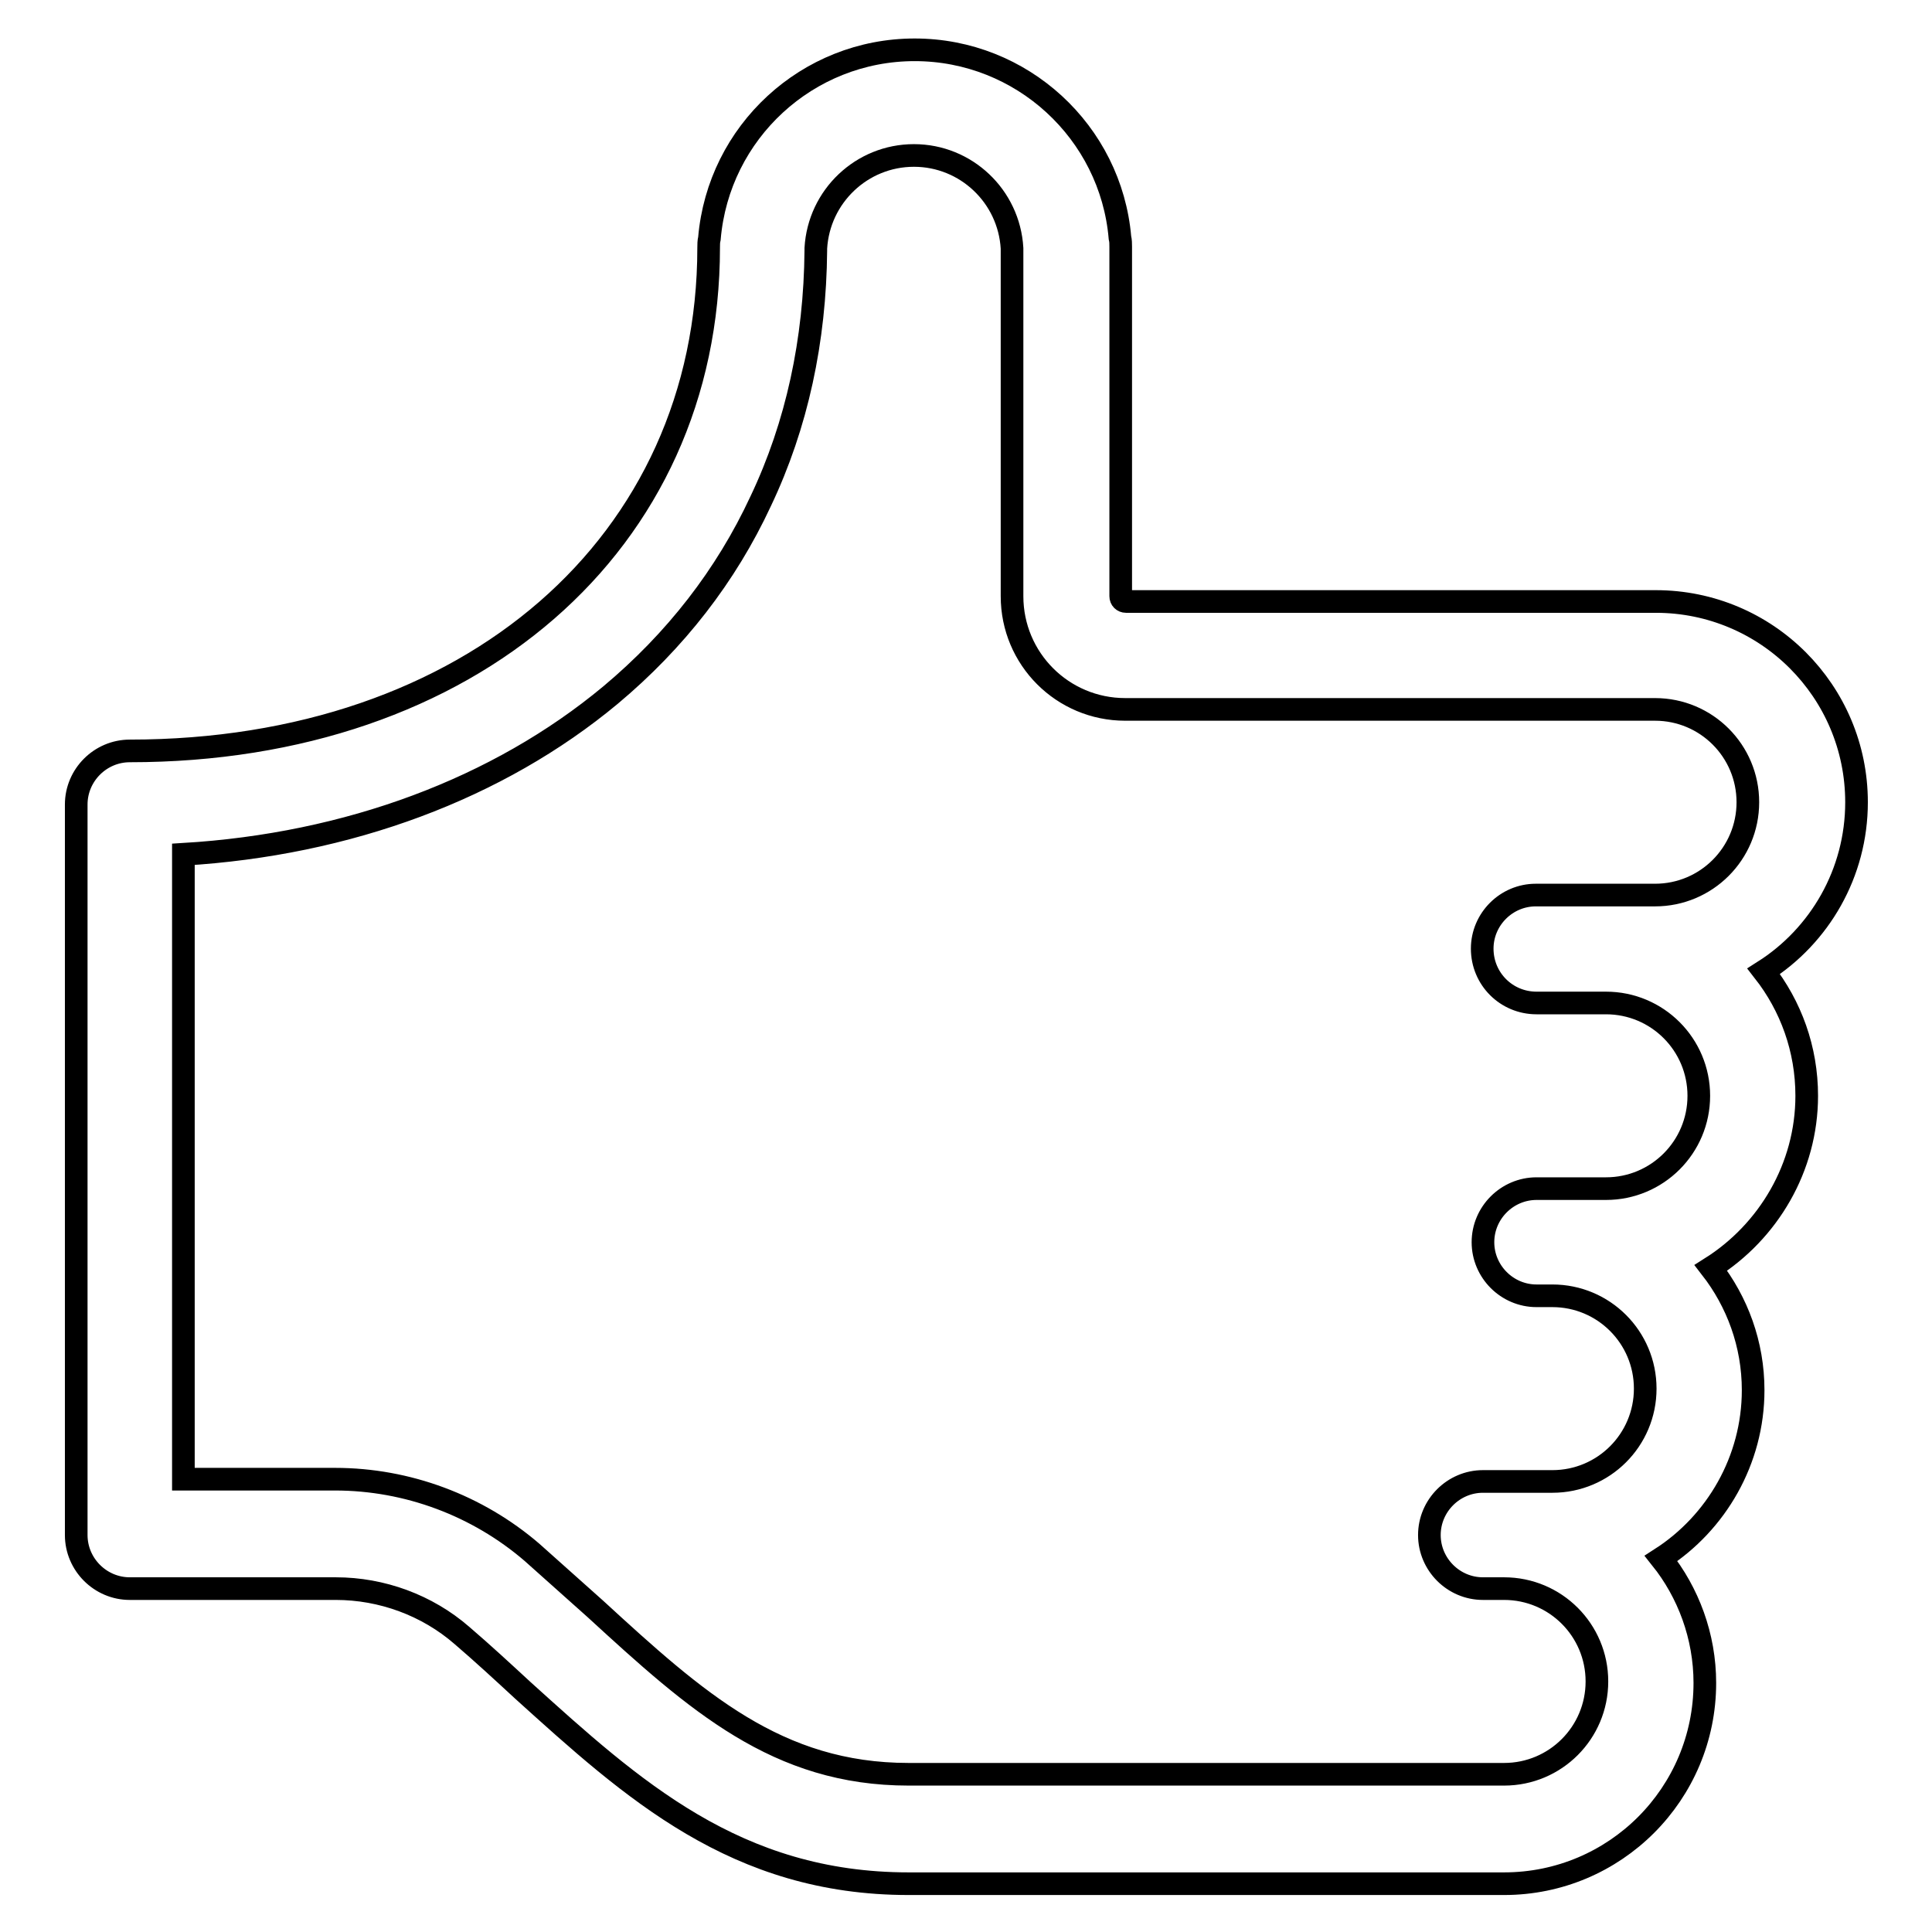
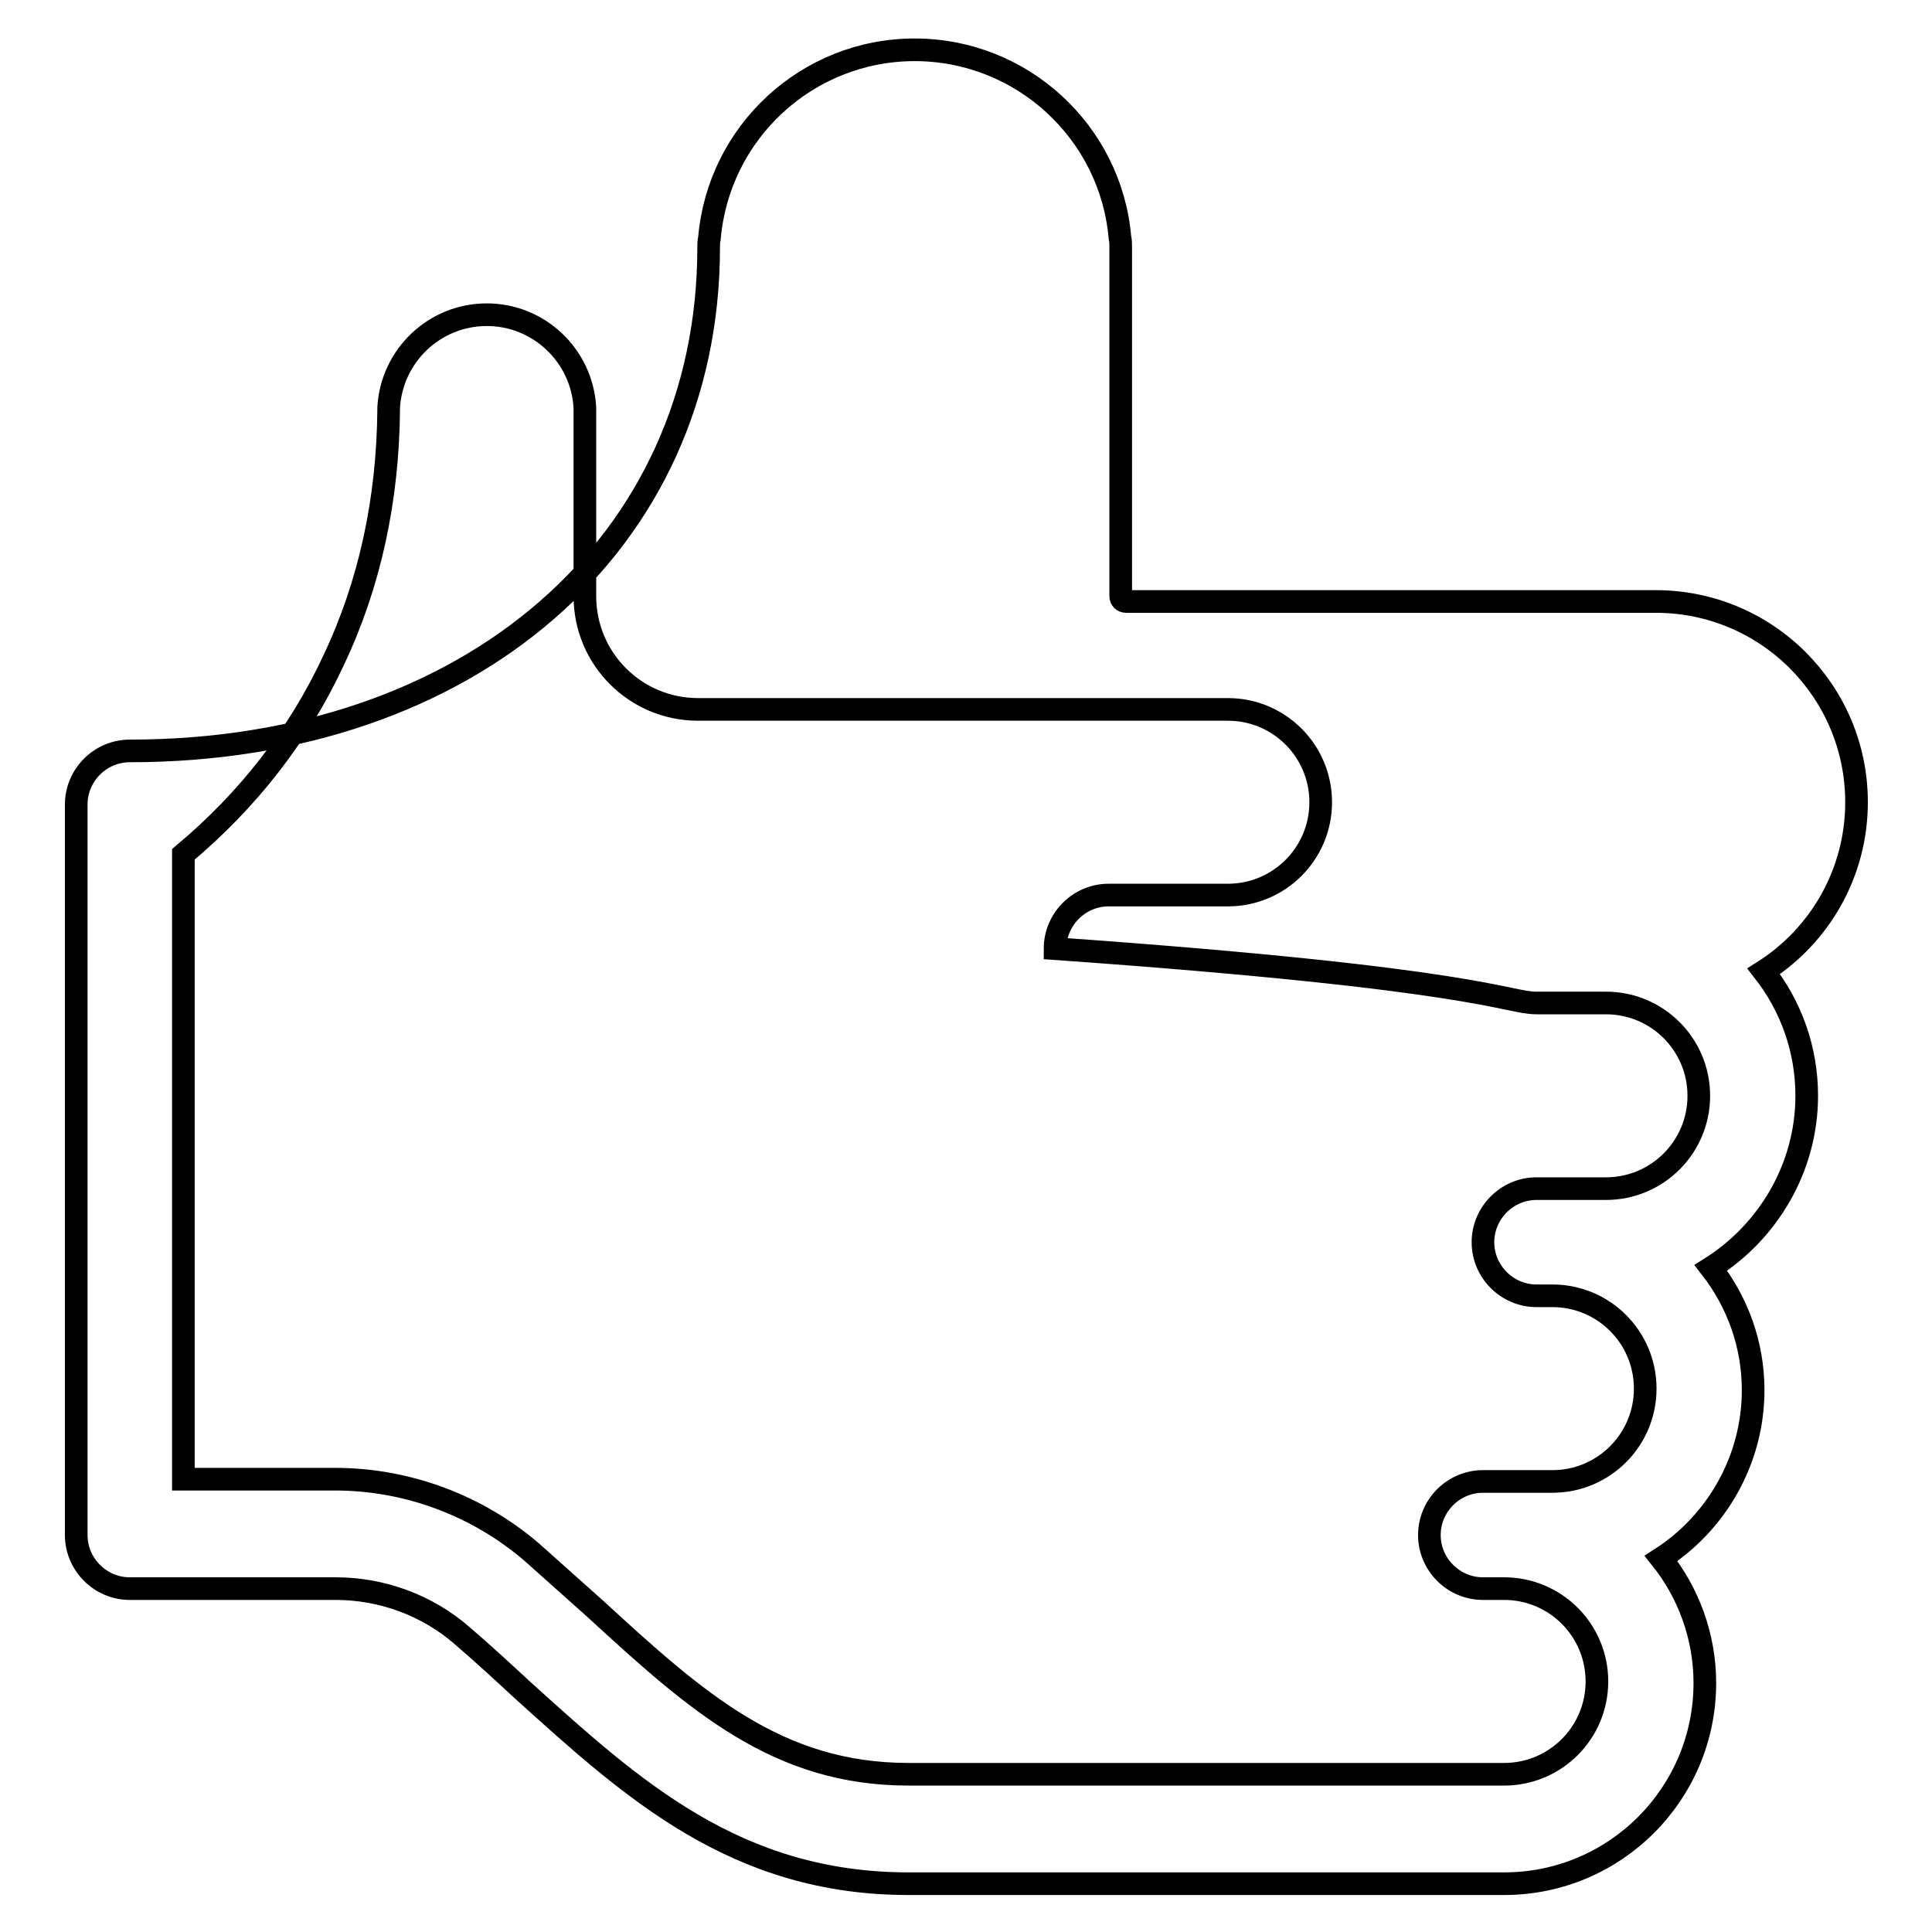
<svg xmlns="http://www.w3.org/2000/svg" version="1.1" x="0px" y="0px" viewBox="0 0 256 256" enable-background="new 0 0 256 256" xml:space="preserve">
  <g>
    <g>
-       <path stroke-width="3" fill-opacity="0" stroke="#000000" d="M239.4,145.2c0-6.2-2.1-11.9-5.7-16.5c7.4-4.7,12.3-13,12.3-22.4c0-14.7-11.9-26.6-26.6-26.6h-70.2c-0.4,0-0.7-0.3-0.7-0.7V32.7c0-0.4,0-0.8-0.1-1.2c-1.2-14-13-24.9-27.2-24.9c-14.2,0-26,10.9-27.2,25c-0.1,0.4-0.1,0.8-0.1,1.2c0,39.2-31.6,66.7-76.7,66.7c-3.9,0-7.1,3.2-7.1,7.1v96.8c0,3.9,3.2,7.1,7.1,7.1h27.3c6.1,0,12.1,2.2,16.7,6.2c2.8,2.4,5.5,4.9,8.1,7.3c14.5,13.1,28.2,25.6,51.1,25.6h78.9c14.7,0,26.6-11.9,26.6-26.6c0-6.2-2.2-12-5.8-16.5c7.3-4.7,12.2-13,12.2-22.3c0-6.1-2.1-11.7-5.6-16.2C234.3,163.2,239.4,154.7,239.4,145.2z M203.6,132.9h9.2c6.8,0,12.3,5.5,12.3,12.3c0,6.8-5.5,12.3-12.3,12.3h-9.2c-3.9,0-7.1,3.2-7.1,7.1s3.2,7.1,7.1,7.1h2.1c6.8,0,12.3,5.5,12.3,12.3c0,6.8-5.5,12.3-12.3,12.3h-9.2c-3.9,0-7.1,3.2-7.1,7.1s3.2,7.1,7.1,7.1h2.8c6.8,0,12.3,5.5,12.3,12.3c0,6.8-5.5,12.3-12.3,12.3h-78.9c-17.4,0-28.1-9.6-41.5-21.9c-2.7-2.4-5.5-4.9-8.4-7.5c-7.2-6.2-16.5-9.7-26.1-9.7H24.3v-82.8c21.8-1.3,41.7-8.7,56.6-21.1c8.6-7.2,15.3-15.8,19.9-25.7c4.8-10.1,7.2-21.3,7.3-33.2c0-0.1,0-0.2,0-0.3c0.4-6.9,6.1-12.3,13-12.3s12.6,5.4,13,12.3c0,0.1,0,0.2,0,0.3V79c0,8.3,6.7,15,15,15h70.2c6.8,0,12.3,5.5,12.3,12.3c0,6.8-5.5,12.3-12.3,12.3h-15.8c-3.9,0-7.1,3.2-7.1,7.1C196.4,129.7,199.6,132.9,203.6,132.9z" />
+       <path stroke-width="3" fill-opacity="0" stroke="#000000" d="M239.4,145.2c0-6.2-2.1-11.9-5.7-16.5c7.4-4.7,12.3-13,12.3-22.4c0-14.7-11.9-26.6-26.6-26.6h-70.2c-0.4,0-0.7-0.3-0.7-0.7V32.7c0-0.4,0-0.8-0.1-1.2c-1.2-14-13-24.9-27.2-24.9c-14.2,0-26,10.9-27.2,25c-0.1,0.4-0.1,0.8-0.1,1.2c0,39.2-31.6,66.7-76.7,66.7c-3.9,0-7.1,3.2-7.1,7.1v96.8c0,3.9,3.2,7.1,7.1,7.1h27.3c6.1,0,12.1,2.2,16.7,6.2c2.8,2.4,5.5,4.9,8.1,7.3c14.5,13.1,28.2,25.6,51.1,25.6h78.9c14.7,0,26.6-11.9,26.6-26.6c0-6.2-2.2-12-5.8-16.5c7.3-4.7,12.2-13,12.2-22.3c0-6.1-2.1-11.7-5.6-16.2C234.3,163.2,239.4,154.7,239.4,145.2z M203.6,132.9h9.2c6.8,0,12.3,5.5,12.3,12.3c0,6.8-5.5,12.3-12.3,12.3h-9.2c-3.9,0-7.1,3.2-7.1,7.1s3.2,7.1,7.1,7.1h2.1c6.8,0,12.3,5.5,12.3,12.3c0,6.8-5.5,12.3-12.3,12.3h-9.2c-3.9,0-7.1,3.2-7.1,7.1s3.2,7.1,7.1,7.1h2.8c6.8,0,12.3,5.5,12.3,12.3c0,6.8-5.5,12.3-12.3,12.3h-78.9c-17.4,0-28.1-9.6-41.5-21.9c-2.7-2.4-5.5-4.9-8.4-7.5c-7.2-6.2-16.5-9.7-26.1-9.7H24.3v-82.8c8.6-7.2,15.3-15.8,19.9-25.7c4.8-10.1,7.2-21.3,7.3-33.2c0-0.1,0-0.2,0-0.3c0.4-6.9,6.1-12.3,13-12.3s12.6,5.4,13,12.3c0,0.1,0,0.2,0,0.3V79c0,8.3,6.7,15,15,15h70.2c6.8,0,12.3,5.5,12.3,12.3c0,6.8-5.5,12.3-12.3,12.3h-15.8c-3.9,0-7.1,3.2-7.1,7.1C196.4,129.7,199.6,132.9,203.6,132.9z" />
    </g>
  </g>
</svg>